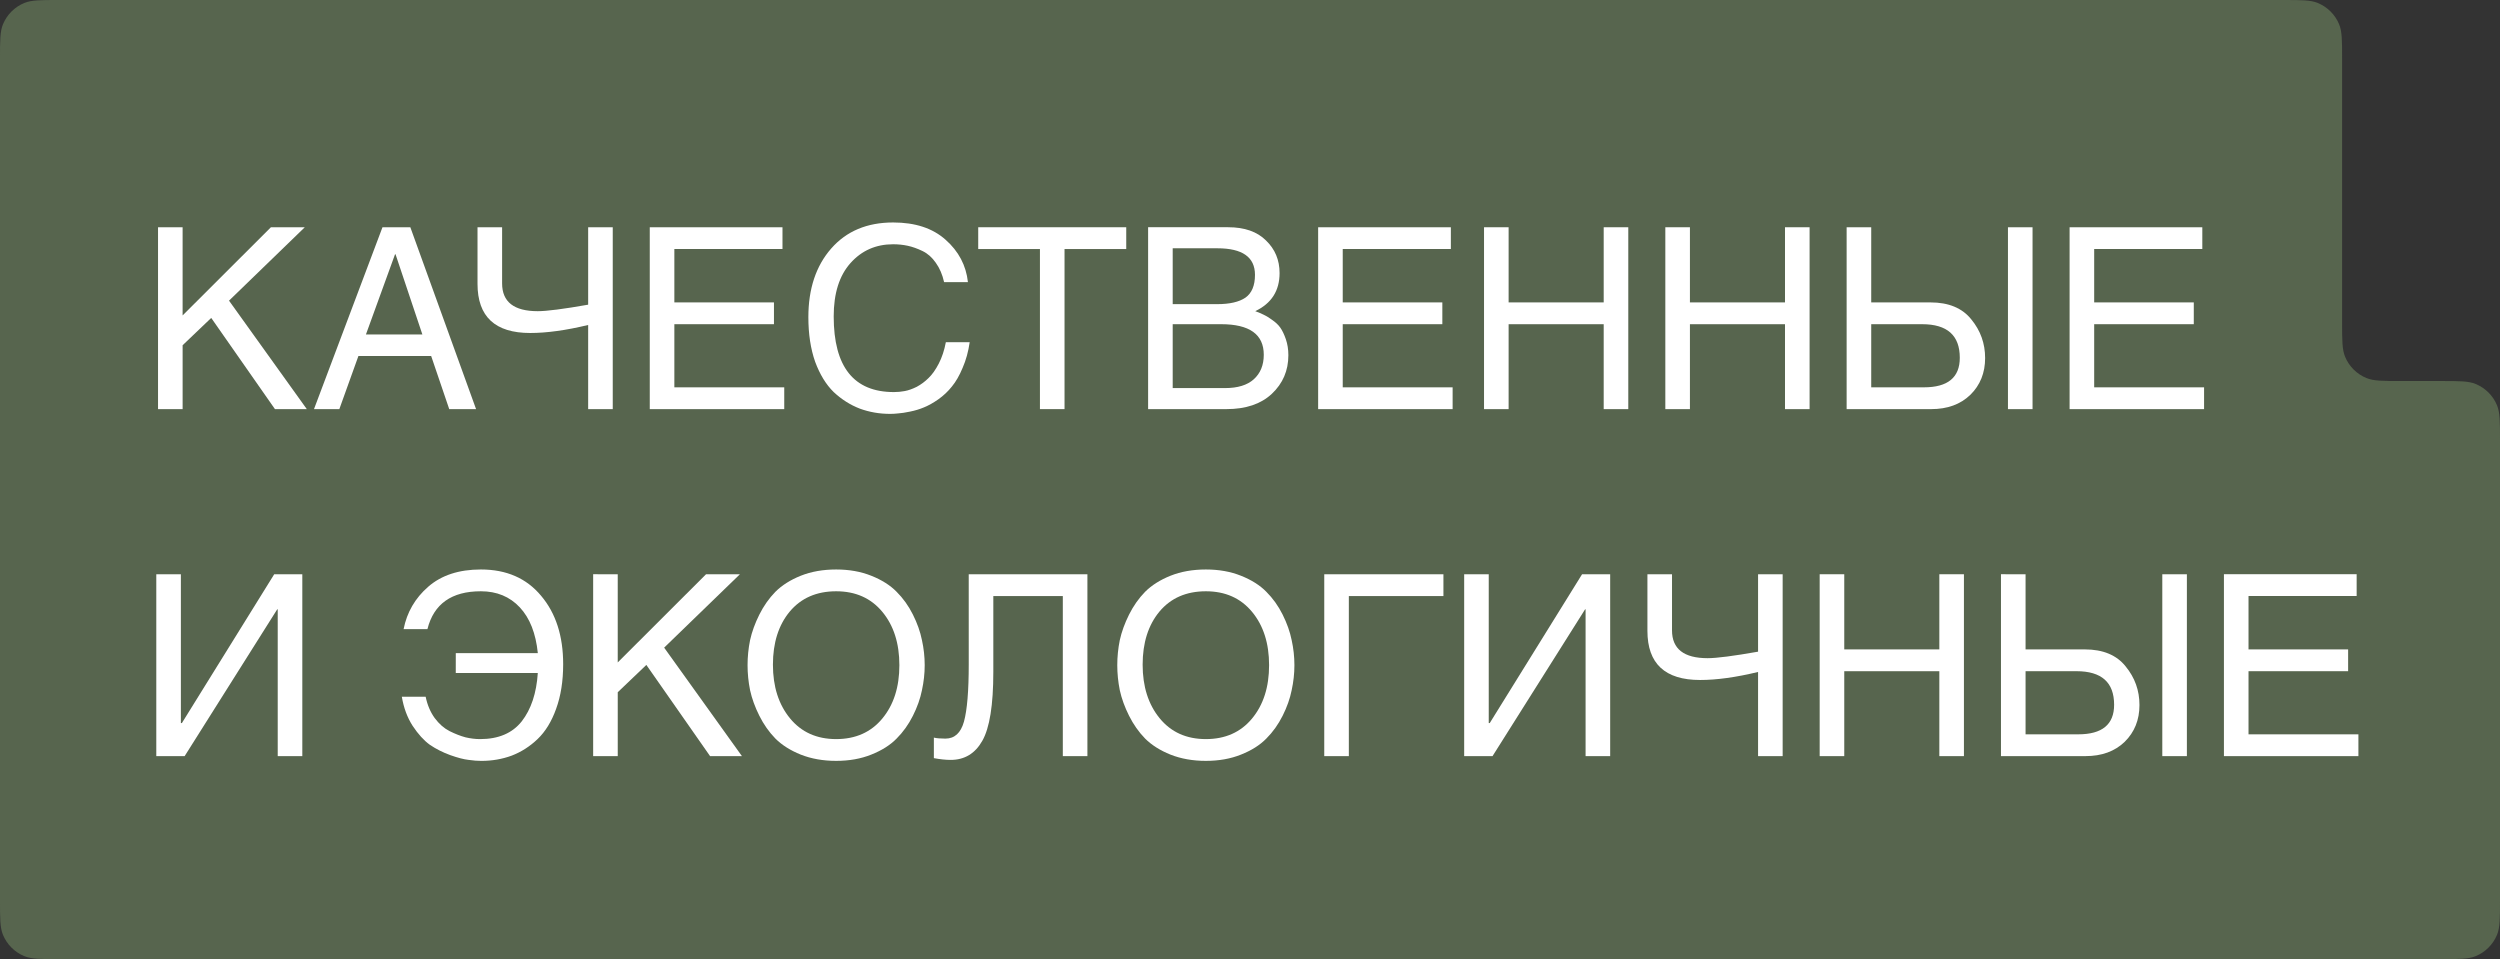
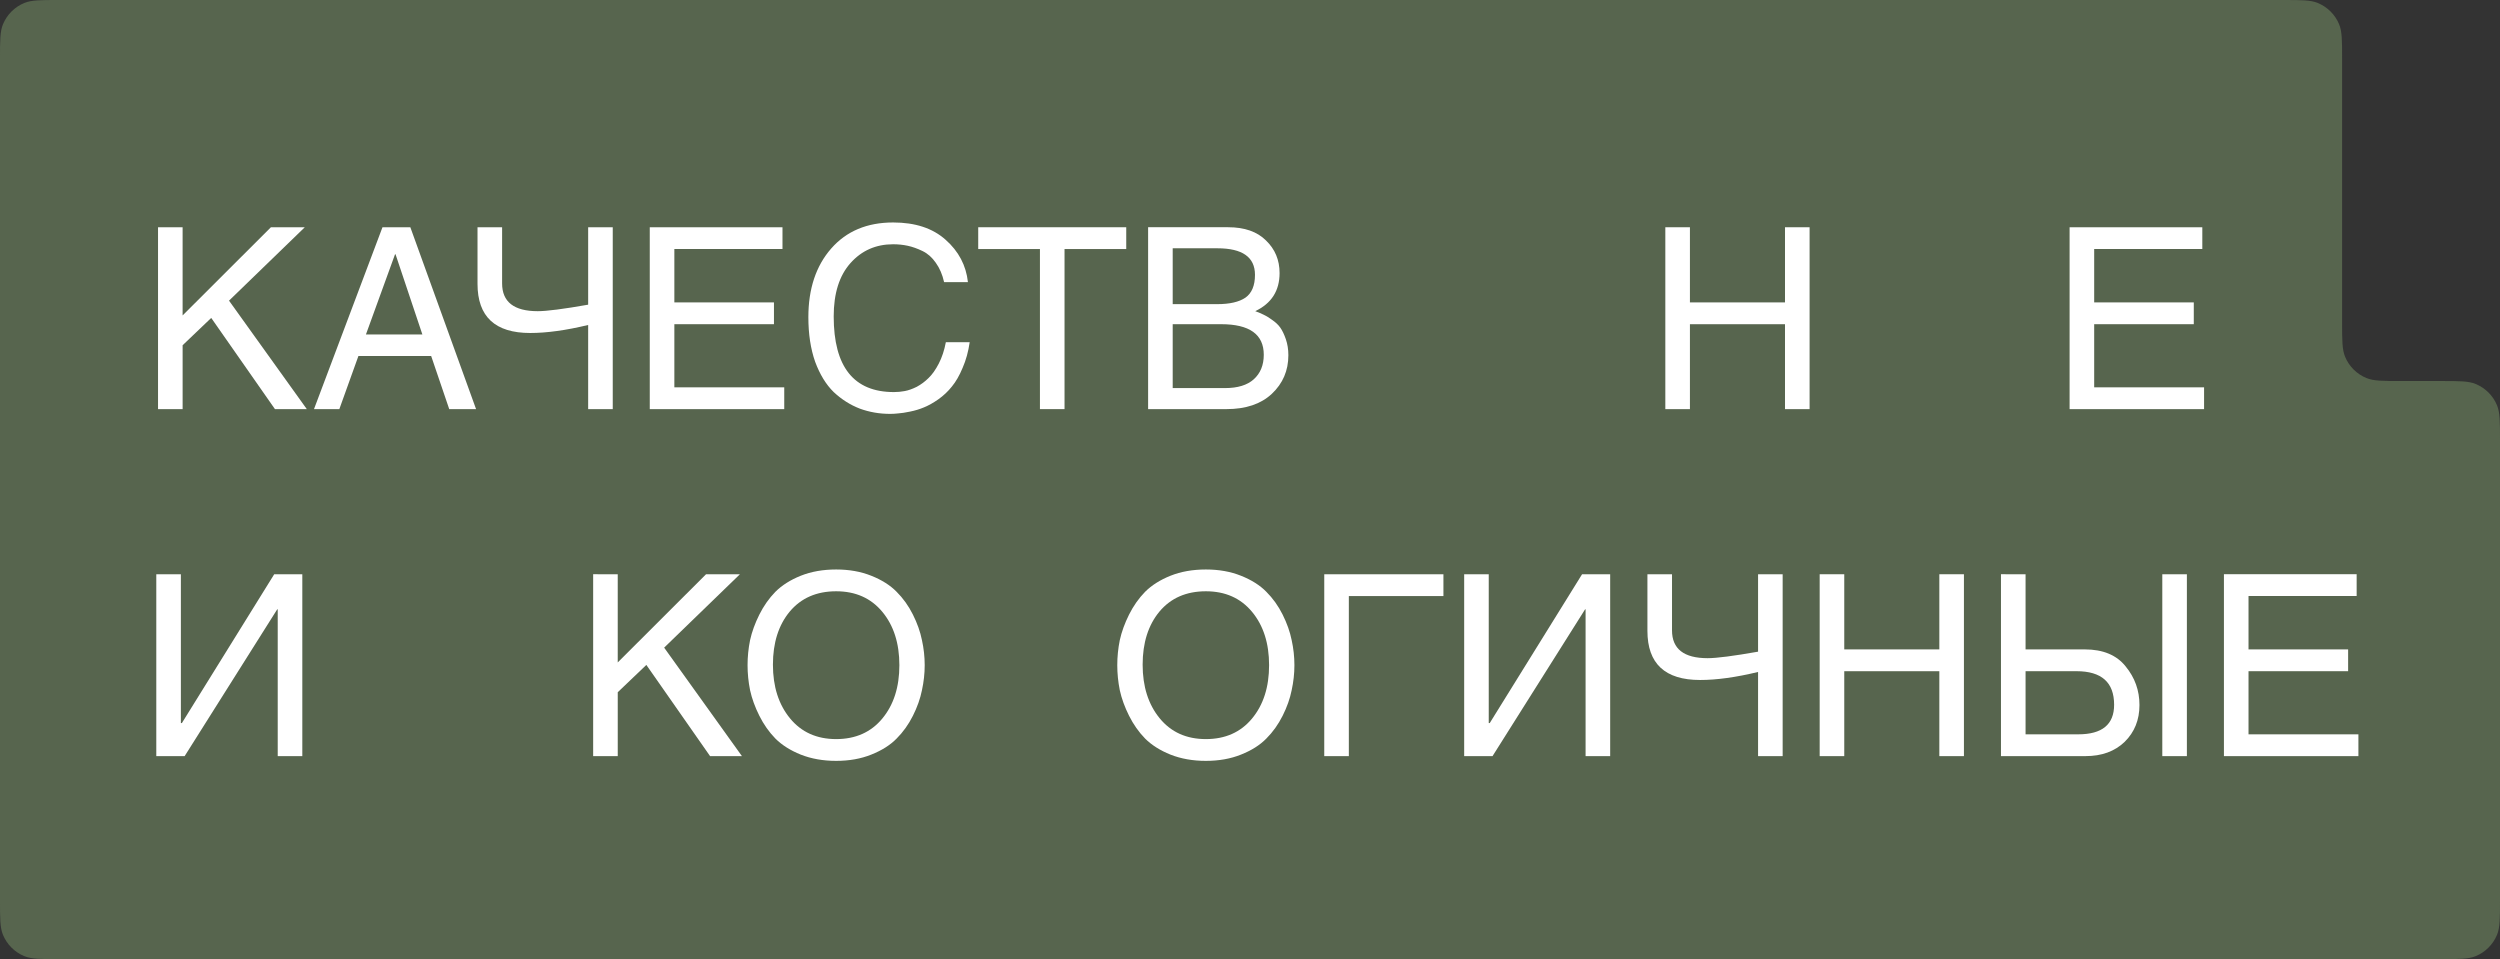
<svg xmlns="http://www.w3.org/2000/svg" fill="none" height="61" viewBox="0 0 159 61" width="159">
  <rect x="0" y="0" width="159" height="61" fill="#333333" stroke="none" />
  <path clip-rule="evenodd" d="m3.75 0c-1.165 0-1.747 0-2.207.19-.613.254-1.099.74-1.353 1.353-.19.459-.19 1.042-.19 2.207v20.483 15.041 17.976c0 1.165 0 1.747.19 2.207.254.613.74 1.099 1.353 1.353.459.19 1.042.19 2.207.19h151.5c1.165 0 1.747 0 2.207-.19.612-.254 1.099-.74 1.353-1.353.19-.46.19-1.042.19-2.207v-29.267c0-1.165 0-1.747-.19-2.207-.254-.613-.741-1.099-1.353-1.353-.46-.19-1.042-.19-2.207-.19h-2.542c-1.165 0-1.747 0-2.207-.19-.612-.254-1.099-.74-1.353-1.353-.19-.46-.19-1.042-.19-2.207v-16.732c0-1.165 0-1.747-.19-2.207-.254-.613-.741-1.099-1.353-1.353-.46-.19-1.042-.19-2.207-.19z" fill="#57654e" fill-rule="evenodd" />
  <g fill="#fff">
    <path d="m11.504 36.522v9.464h.064l5.872-9.464h1.787v11.568h-1.564v-9.337h-.032l-5.888 9.337h-1.803v-11.568z" />
-     <path d="m28.988 41.541h5.218c-.128-1.264-.511-2.236-1.149-2.916-.638-.68-1.463-1.02-2.473-1.02-1.862 0-2.995.802-3.399 2.406h-1.516c.213-1.073.734-1.97 1.564-2.693.84-.733 1.957-1.099 3.351-1.099 1.627 0 2.904.558 3.83 1.673.936 1.105 1.404 2.555 1.404 4.35 0 1.073-.149 2.018-.447 2.836-.287.807-.681 1.45-1.181 1.928-.489.467-1.037.818-1.644 1.052-.606.223-1.25.335-1.931.335-.245 0-.516-.021-.814-.064-.298-.032-.686-.133-1.165-.303-.468-.17-.899-.388-1.292-.653-.383-.276-.75-.68-1.101-1.211-.34-.531-.569-1.147-.686-1.848h1.516c.106.52.298.972.574 1.354.277.372.59.648.942.829.362.18.702.313 1.021.398.319.074.628.112.925.112 1.17 0 2.053-.377 2.649-1.131.596-.765.936-1.79 1.021-3.075h-5.218z" />
    <path d="m39.288 36.522v5.609l5.617-5.609h2.154l-4.819 4.668 4.947 6.899h-2.026l-4.053-5.8-1.819 1.737v4.063h-1.564v-11.568z" />
    <path d="m56.115 45.699c.723-.871 1.085-2.002 1.085-3.394s-.362-2.523-1.085-3.394c-.723-.871-1.702-1.306-2.936-1.306-1.245 0-2.229.43-2.952 1.291-.713.86-1.069 1.986-1.069 3.378s.362 2.528 1.085 3.41c.723.882 1.702 1.322 2.936 1.322s2.213-.435 2.936-1.306zm2.521-4.987c.117.531.175 1.062.175 1.593s-.059 1.062-.175 1.593c-.106.531-.298 1.073-.575 1.625-.277.552-.622 1.036-1.037 1.45-.404.414-.942.754-1.612 1.02-.659.266-1.404.398-2.234.398-.83 0-1.58-.133-2.25-.398-.659-.266-1.197-.606-1.612-1.02-.404-.414-.745-.898-1.021-1.45-.277-.552-.473-1.094-.59-1.625-.106-.531-.16-1.062-.16-1.593s.053-1.062.16-1.593c.117-.531.314-1.073.59-1.625s.617-1.036 1.021-1.45c.415-.414.952-.754 1.612-1.02.67-.266 1.42-.398 2.25-.398.83 0 1.574.133 2.234.398.67.266 1.207.606 1.612 1.02.415.414.761.897 1.037 1.45.277.552.468 1.094.575 1.625z" />
-     <path d="m61.611 36.522h7.548v11.568h-1.564v-10.181h-4.42v4.828c0 2.103-.234 3.564-.702 4.382-.457.807-1.128 1.211-2.01 1.211-.308 0-.665-.037-1.069-.112v-1.306c.17.043.415.064.734.064.585 0 .979-.361 1.181-1.083.202-.733.303-1.949.303-3.649z" />
    <path d="m79.629 45.699c.723-.871 1.085-2.002 1.085-3.394s-.362-2.523-1.085-3.394c-.723-.871-1.702-1.306-2.936-1.306-1.245 0-2.229.43-2.952 1.291-.713.86-1.069 1.986-1.069 3.378s.362 2.528 1.085 3.41c.723.882 1.702 1.322 2.936 1.322s2.213-.435 2.936-1.306zm2.521-4.987c.117.531.175 1.062.175 1.593s-.059 1.062-.175 1.593c-.106.531-.298 1.073-.575 1.625-.277.552-.622 1.036-1.037 1.45-.404.414-.941.754-1.612 1.02-.659.266-1.404.398-2.234.398s-1.58-.133-2.25-.398c-.659-.266-1.197-.606-1.612-1.02-.404-.414-.745-.898-1.021-1.45-.277-.552-.473-1.094-.59-1.625-.106-.531-.16-1.062-.16-1.593s.053-1.062.16-1.593c.117-.531.314-1.073.59-1.625s.617-1.036 1.021-1.45c.415-.414.952-.754 1.612-1.02.67-.266 1.42-.398 2.25-.398s1.574.133 2.234.398c.67.266 1.207.606 1.612 1.02.415.414.761.897 1.037 1.45s.468 1.094.575 1.625z" />
    <path d="m84.223 36.522h7.579v1.386h-6.016v10.181h-1.564z" />
    <path d="m94.684 36.522v9.464h.064l5.872-9.464h1.787v11.568h-1.564v-9.337h-.031l-5.888 9.337h-1.803v-11.568z" />
    <path d="m104.776 36.522h1.564v3.569c0 1.179.755 1.769 2.266 1.769.574 0 1.643-.138 3.207-.414v-4.923h1.564v11.568h-1.564v-5.354c-1.404.34-2.633.51-3.686.51-2.234 0-3.351-1.041-3.351-3.123z" />
    <path d="m117.295 36.522v4.78h6.047v-4.78h1.564v11.568h-1.564v-5.401h-6.047v5.401h-1.564v-11.568z" />
    <path d="m128.826 36.522v4.78h3.766c1.159 0 2.026.361 2.6 1.083.586.712.878 1.53.878 2.454 0 .945-.314 1.726-.941 2.342-.628.605-1.458.908-2.49.908h-5.377v-11.568zm0 6.166v4.015h3.351c1.521 0 2.281-.627 2.281-1.88 0-1.423-.797-2.135-2.393-2.135zm10.26-6.166v11.568h-1.564v-11.568z" />
    <path d="m149.995 46.703v1.386h-8.553v-11.568h8.441v1.386h-6.877v3.394h6.335v1.386h-6.335v4.015z" />
    <path d="m11.614 14.453v5.609l5.617-5.609h2.154l-4.819 4.668 4.947 6.899h-2.026l-4.053-5.8-1.819 1.737v4.063h-1.564v-11.568z" />
    <path d="m27.422 22.642h-4.627l-1.213 3.378h-1.612l4.356-11.568h1.771l4.181 11.568h-1.707zm-4.149-1.37h3.59l-1.707-5.099h-.032z" />
    <path d="m30.37 14.453h1.564v3.569c0 1.179.755 1.769 2.266 1.769.574 0 1.643-.138 3.207-.414v-4.923h1.564v11.568h-1.564v-5.354c-1.404.34-2.633.51-3.686.51-2.234 0-3.351-1.041-3.351-3.123z" />
    <path d="m49.878 24.634v1.386h-8.553v-11.568h8.441v1.386h-6.877v3.394h6.335v1.386h-6.335v4.015z" />
    <path d="m61.56 17.942h-1.516c-.106-.478-.282-.887-.526-1.227-.234-.34-.516-.59-.846-.749-.33-.159-.644-.271-.942-.335-.298-.064-.606-.096-.925-.096-1.096 0-2.0.398-2.713 1.195s-1.069 1.928-1.069 3.394c0 3.208 1.276 4.812 3.83 4.812.234 0 .463-.021.686-.064.234-.043.489-.133.766-.271.277-.149.526-.335.75-.558.234-.223.452-.531.654-.924.202-.393.351-.844.447-1.354h1.516c-.085.595-.234 1.137-.447 1.625-.202.489-.431.887-.686 1.195-.245.308-.532.579-.862.813-.319.223-.622.393-.909.51-.277.117-.574.207-.894.271-.308.064-.553.101-.734.112-.181.021-.356.032-.526.032-.681 0-1.324-.112-1.931-.335-.606-.234-1.159-.584-1.659-1.052-.489-.478-.883-1.121-1.181-1.928-.287-.818-.431-1.763-.431-2.836 0-1.806.484-3.261 1.452-4.366.968-1.105 2.282-1.657 3.941-1.657 1.404 0 2.516.366 3.335 1.099.83.733 1.303 1.631 1.42 2.693z" />
    <path d="m67.704 15.839v10.181h-1.564v-10.181h-3.925v-1.386h9.414v1.386z" />
    <path d="m74.584 15.791v3.553h2.824c.798 0 1.399-.138 1.803-.414.404-.287.606-.77.606-1.45 0-1.126-.798-1.689-2.393-1.689zm-1.564 10.229v-11.568h5.09c1.042 0 1.846.281 2.409.844.574.552.862 1.243.862 2.071 0 1.126-.516 1.933-1.548 2.422.223.085.399.159.527.223.128.053.303.159.527.319.234.159.415.329.542.51s.245.425.351.733c.106.308.16.648.16 1.02 0 .977-.351 1.795-1.053 2.454-.692.648-1.654.972-2.888.972zm1.564-5.401v4.063h3.335c.798 0 1.404-.186 1.819-.558.425-.382.638-.903.638-1.561 0-1.296-.904-1.944-2.713-1.944z" />
-     <path d="m92.387 24.634v1.386h-8.553v-11.568h8.441v1.386h-6.877v3.394h6.335v1.386h-6.335v4.015z" />
-     <path d="m95.948 14.453v4.78h6.047v-4.78h1.564v11.568h-1.564v-5.401h-6.047v5.401h-1.564v-11.568z" />
    <path d="m107.479 14.453v4.78h6.047v-4.78h1.564v11.568h-1.564v-5.401h-6.047v5.401h-1.564v-11.568z" />
-     <path d="m119.01 14.453v4.78h3.766c1.159 0 2.026.361 2.601 1.083.585.712.877 1.53.877 2.454 0 .945-.314 1.726-.941 2.342-.628.606-1.458.908-2.489.908h-5.378v-11.568zm0 6.166v4.015h3.351c1.521 0 2.282-.627 2.282-1.88 0-1.423-.798-2.135-2.394-2.135zm10.26-6.166v11.568h-1.564v-11.568z" />
    <path d="m140.179 24.634v1.386h-8.553v-11.568h8.441v1.386h-6.877v3.394h6.335v1.386h-6.335v4.015z" />
  </g>
</svg>